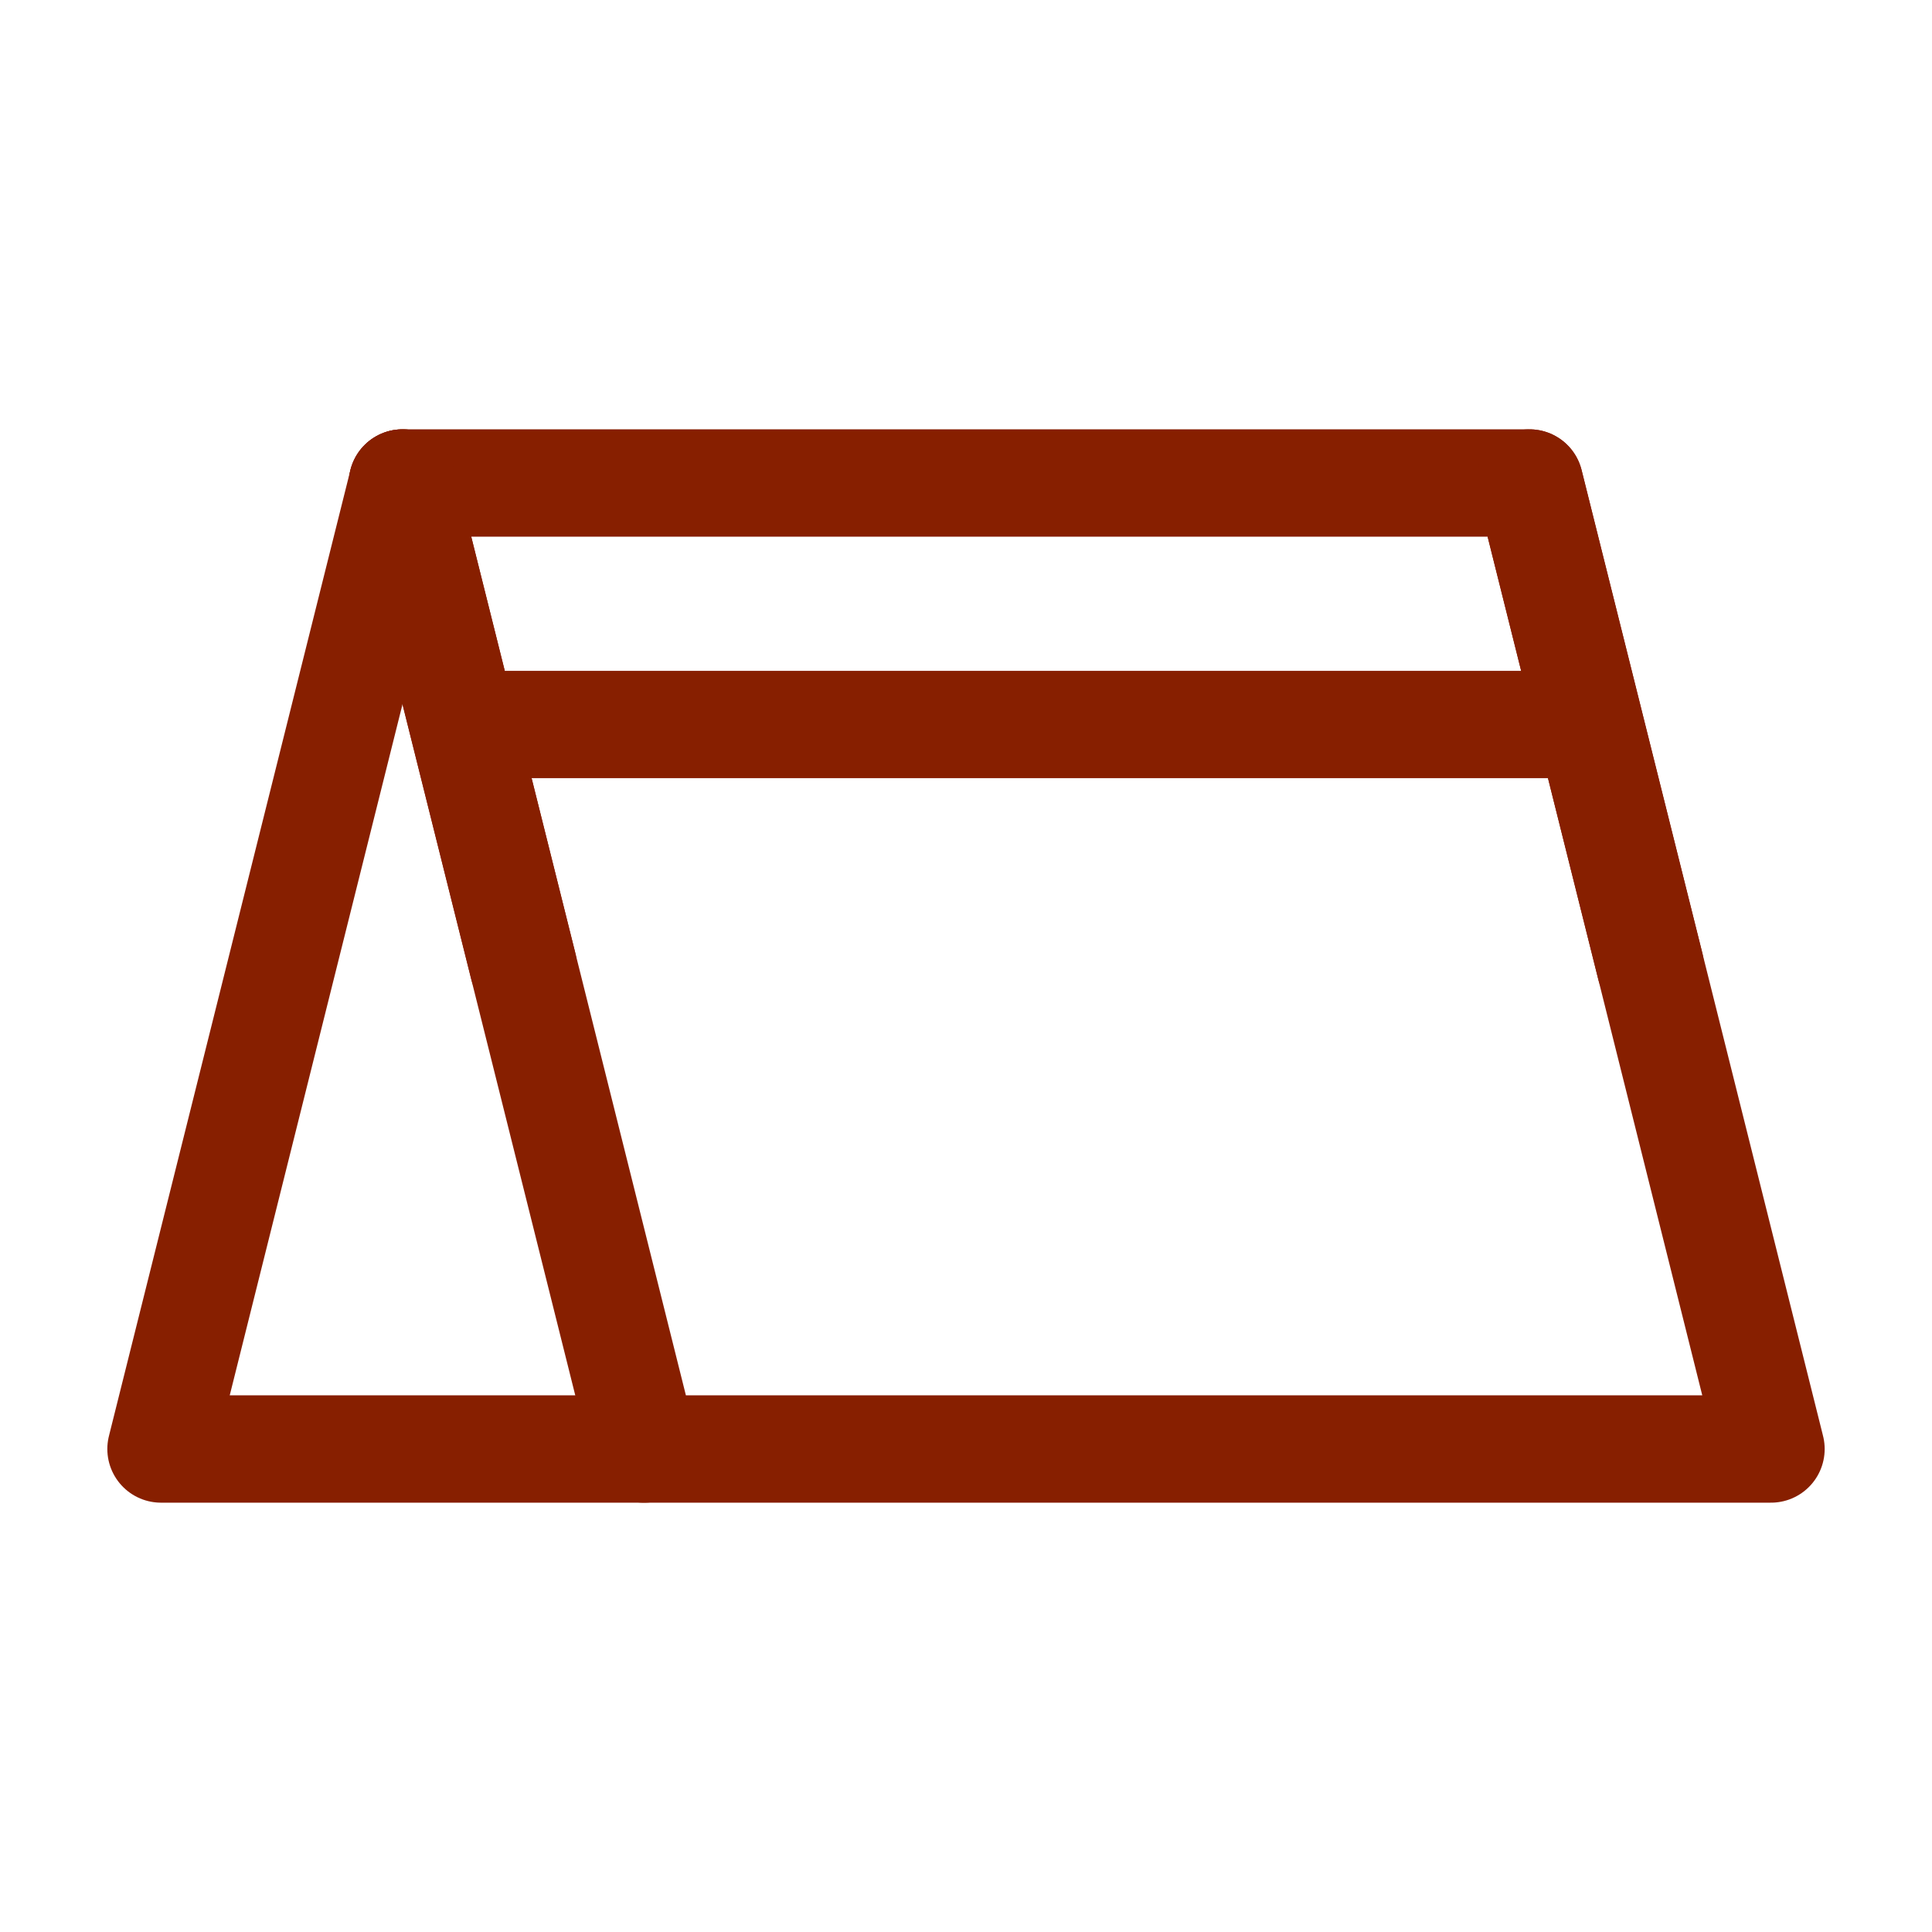
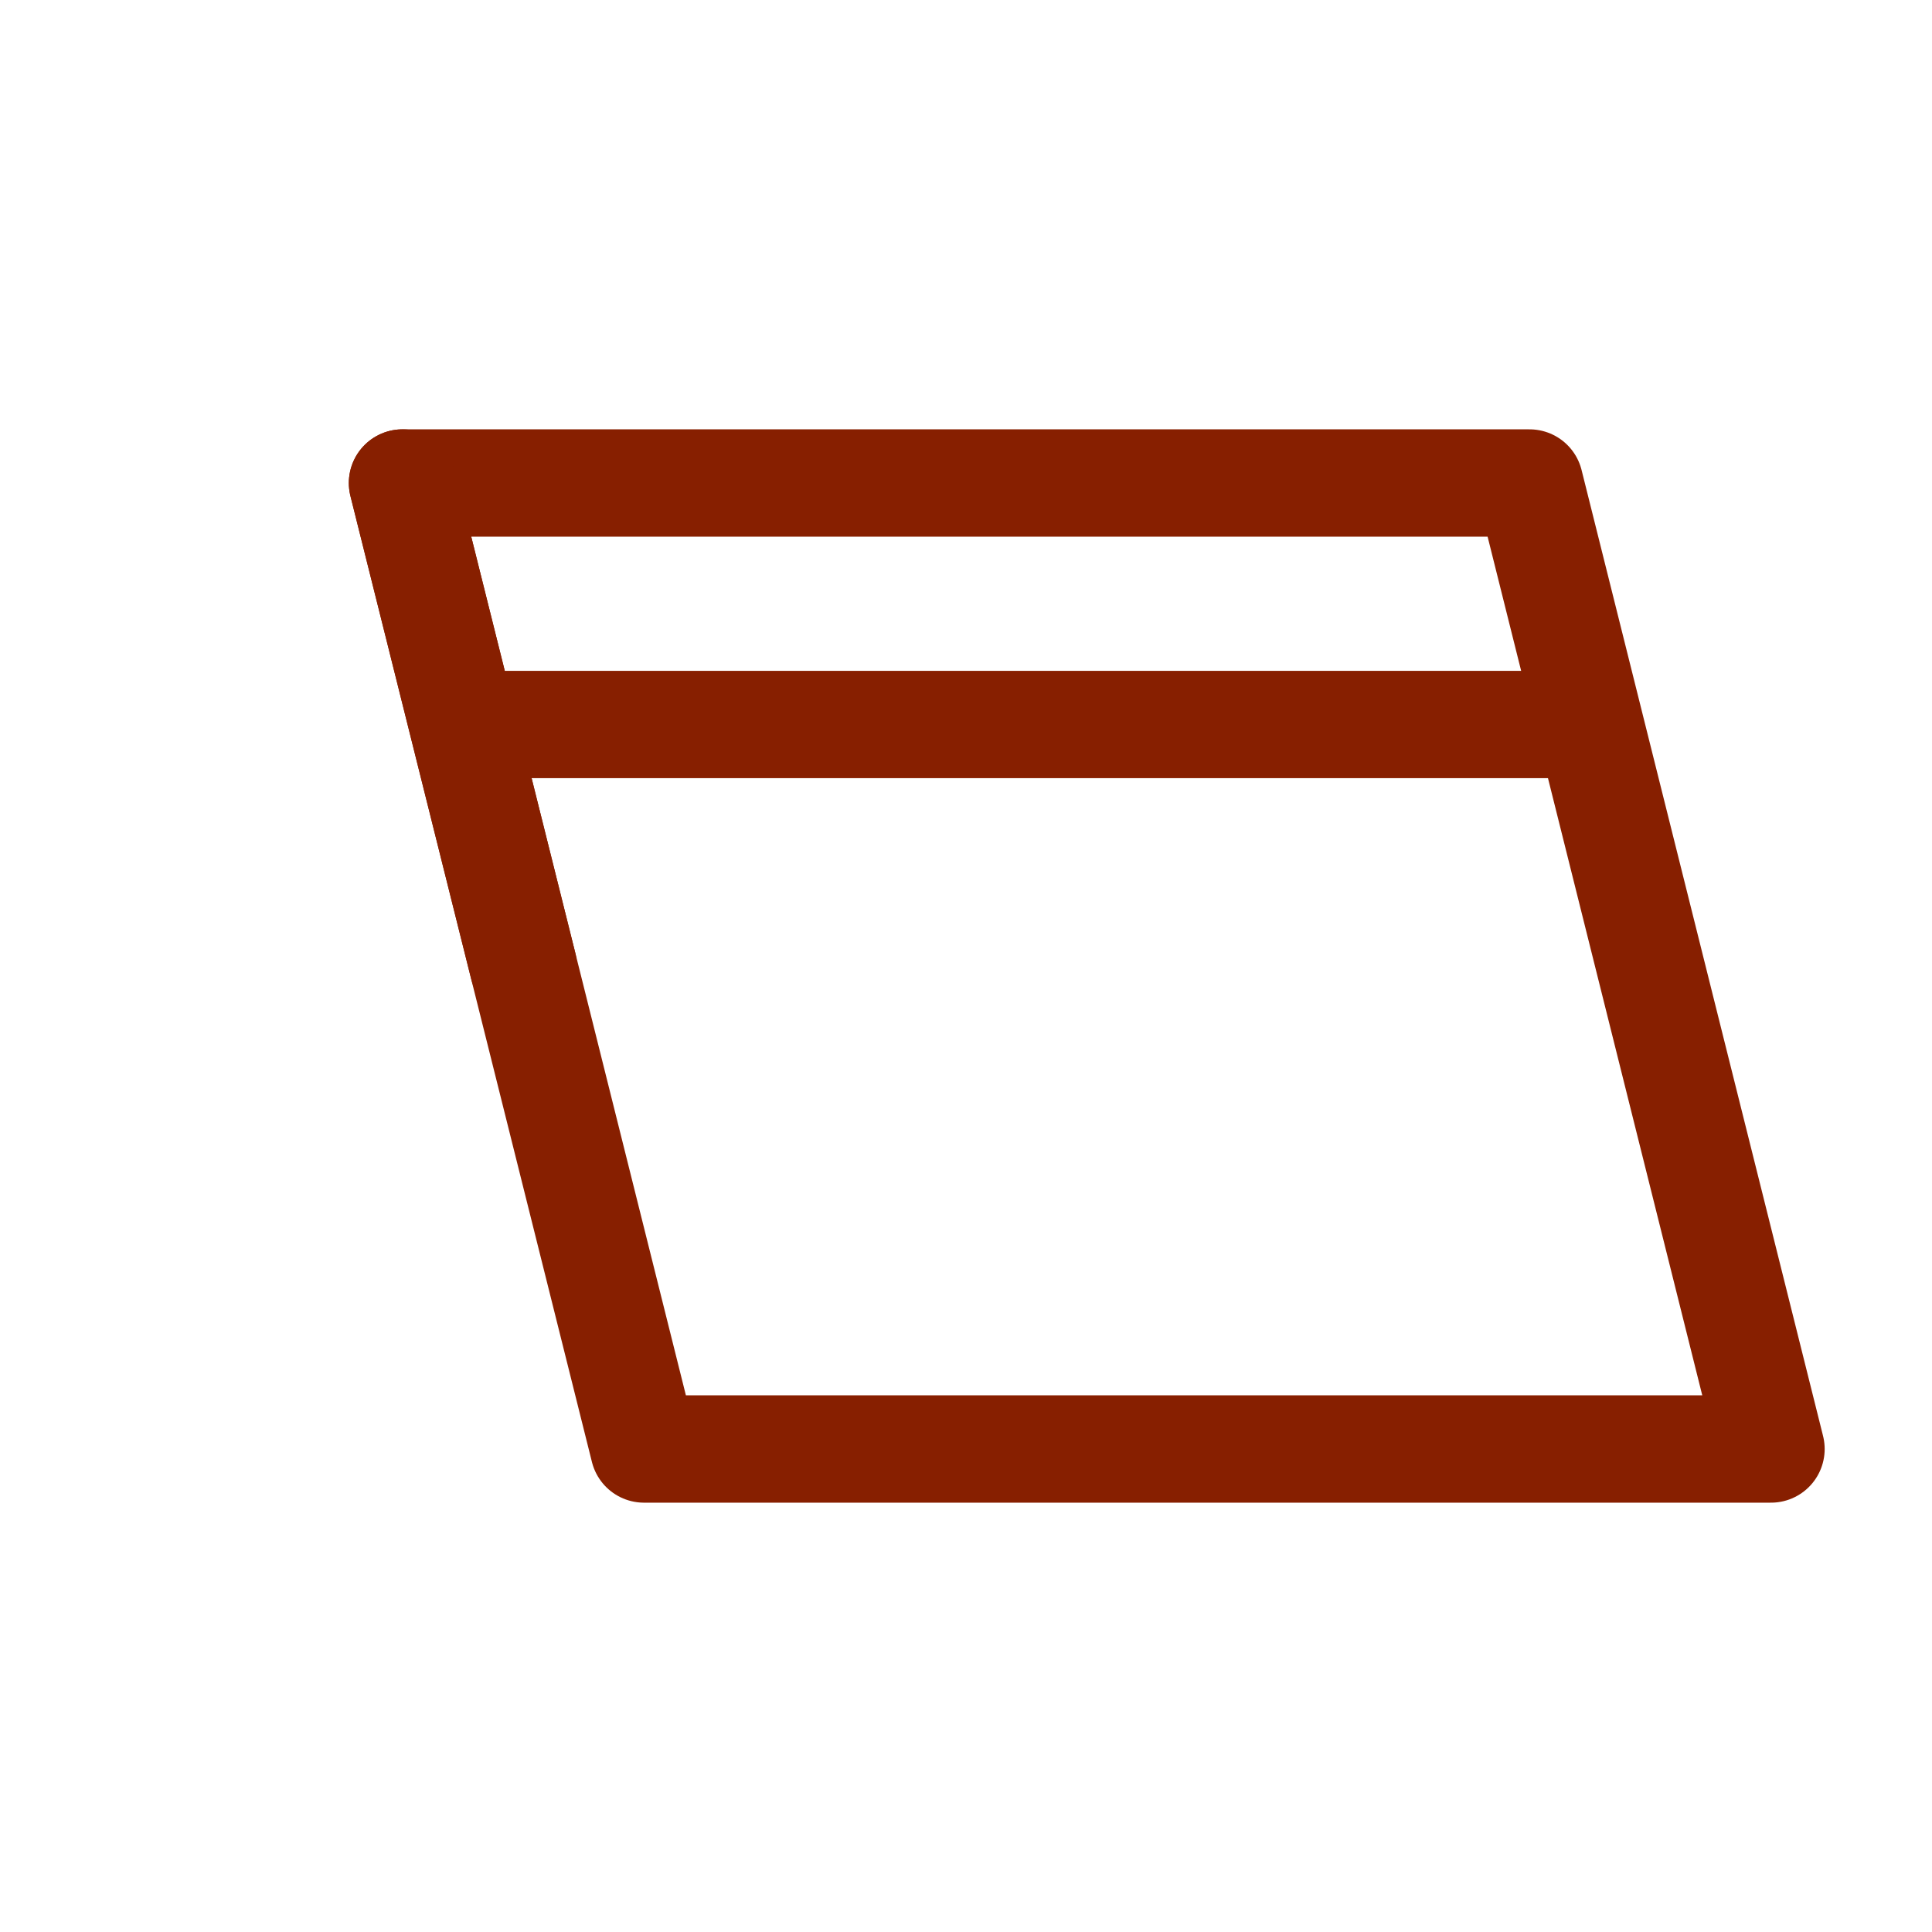
<svg xmlns="http://www.w3.org/2000/svg" width="36" height="36" viewBox="0 0 36 36" fill="none">
-   <path d="M7.5 9L3 27H12" stroke="#871F00" stroke-width="2" stroke-linecap="round" stroke-linejoin="round" />
  <path d="M28.5 9H7.5L12 27H33L28.5 9Z" stroke="#871F00" stroke-width="2" stroke-linecap="round" stroke-linejoin="round" />
  <path d="M9 13.5H29.25" stroke="#871F00" stroke-width="2" stroke-linecap="round" stroke-linejoin="round" />
  <path d="M7.5 9L9.75 18" stroke="#871F00" stroke-width="2" stroke-linecap="round" stroke-linejoin="round" />
-   <path d="M28.5 9L30.75 18" stroke="#871F00" stroke-width="2" stroke-linecap="round" stroke-linejoin="round" />
</svg>